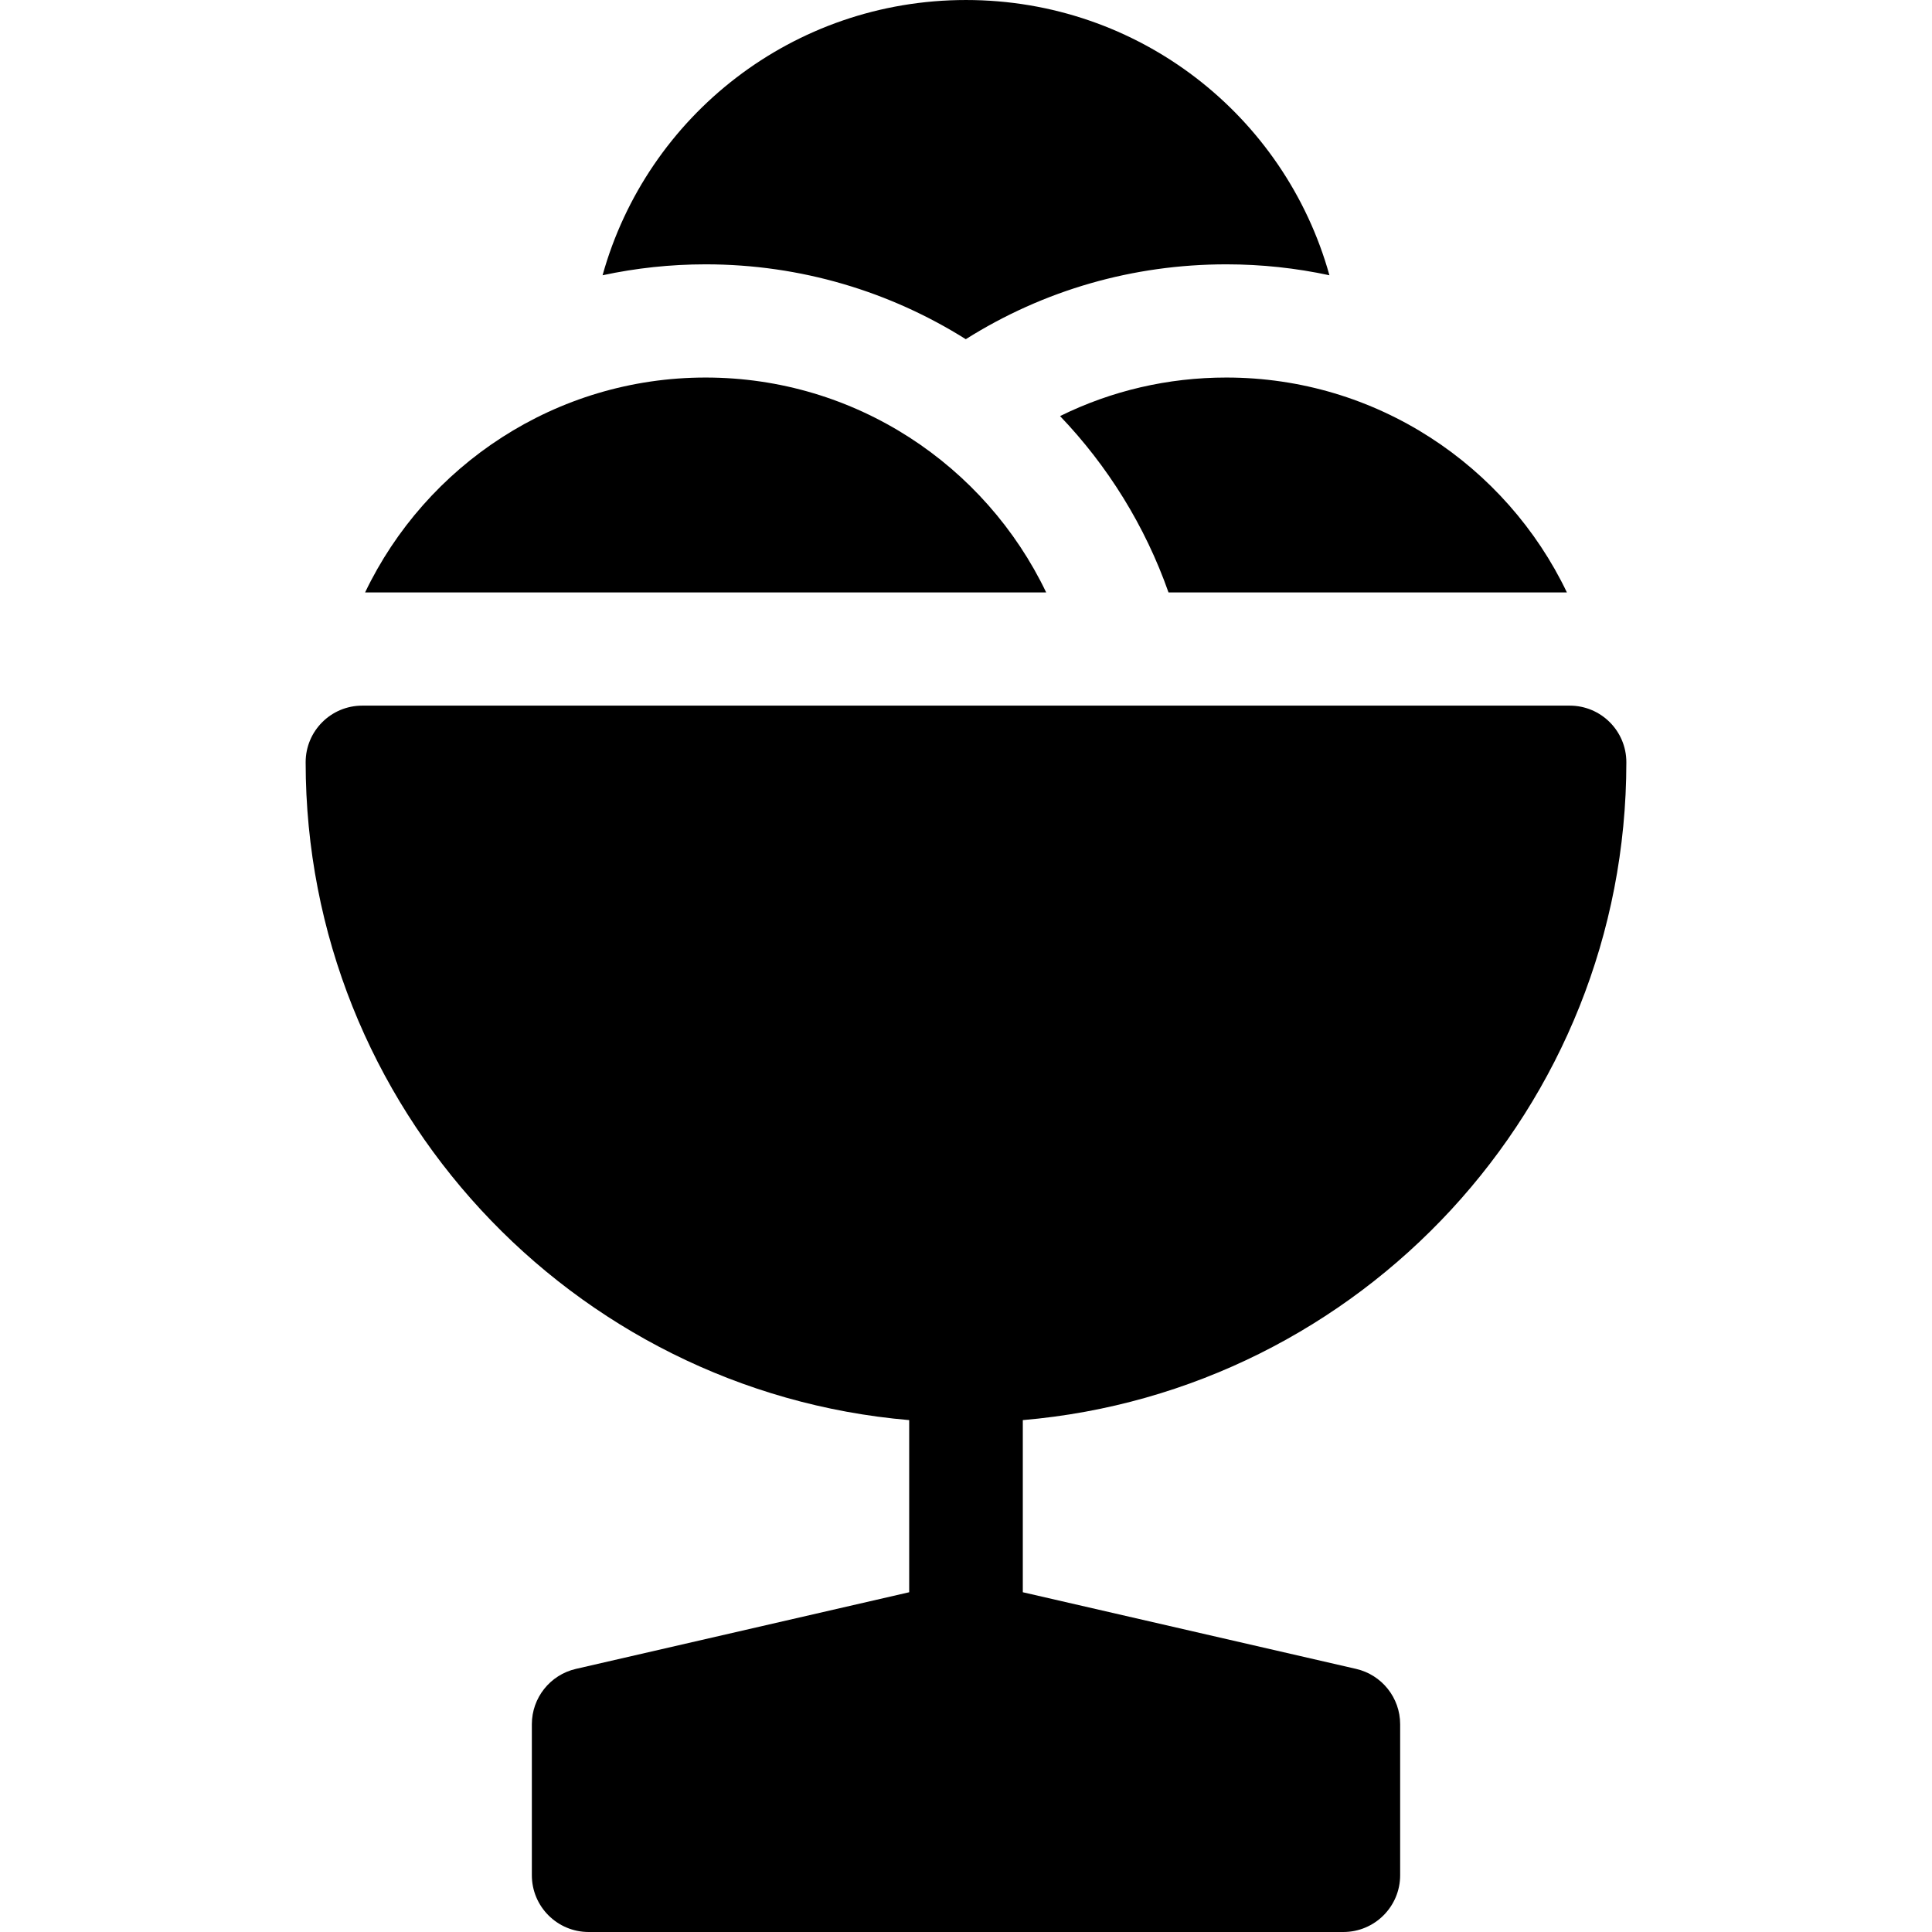
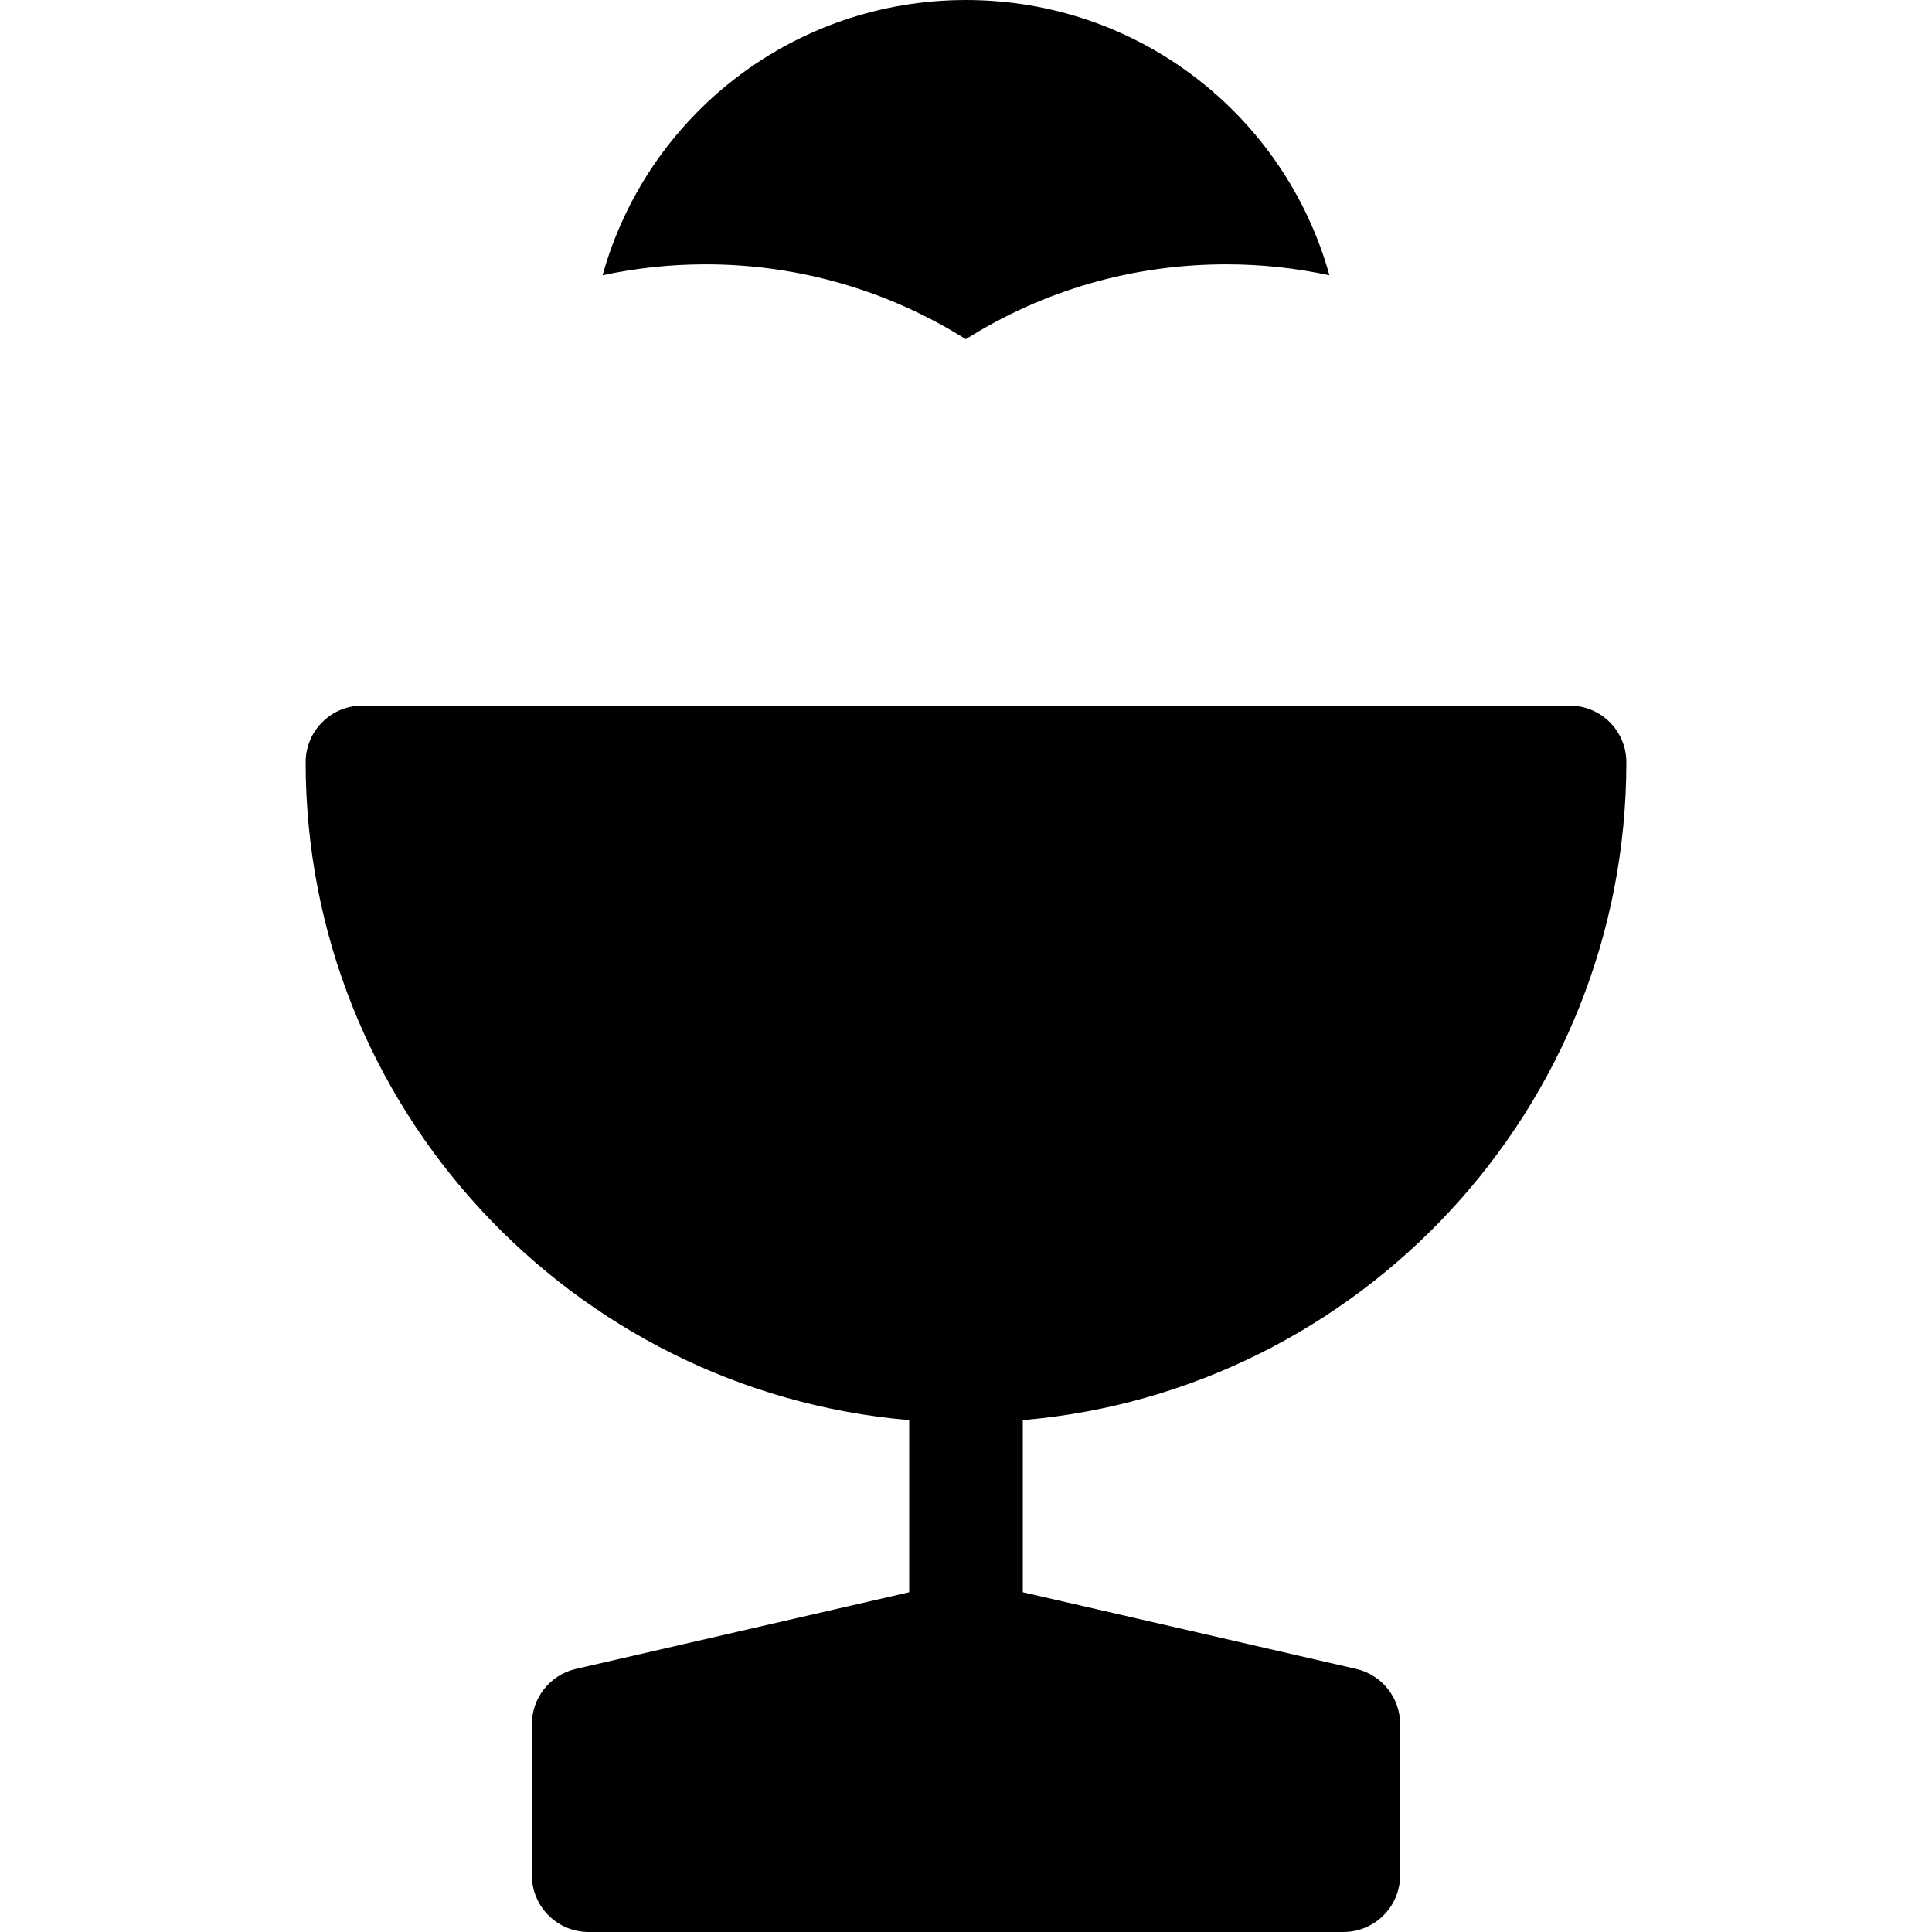
<svg xmlns="http://www.w3.org/2000/svg" height="512pt" viewBox="-81 0 512 512" width="512pt">
  <path d="m350 202c0-8.285-6.715-15-15-15h-320c-8.285 0-15 6.715-15 15 0 91.422 70.473 166.684 159.945 174.344v45.617l-88.32 20.312c-6.836 1.574-11.68 7.66-11.68 14.672v40c0 8.316 6.738 15.055 15.055 15.055h200c8.312 0 15.055-6.738 15.055-15.055v-40c0-7.012-4.844-13.098-11.68-14.672l-88.32-20.312v-45.617c89.473-7.66 159.945-82.922 159.945-174.344zm0 0" />
-   <path d="m106 100.051c-39.734 0-74.133 23.297-90.246 56.949h180.496c-16.117-33.652-50.516-56.949-90.25-56.949zm0 0" />
-   <path d="m199.926 110.266c12.652 13.227 22.543 29.121 28.742 46.734h105.578c-16.113-33.652-50.512-56.949-90.246-56.949-15.512 0-30.469 3.504-44.074 10.215zm0 0" />
  <path d="m174.945 89.891c20.66-13.012 44.32-19.84 69.055-19.84 9.367 0 18.504 1.004 27.312 2.895-11.785-42.309-50.512-72.945-96.312-72.945s-84.527 30.637-96.312 72.945c8.809-1.891 17.945-2.895 27.312-2.895 25.309 0 48.949 7.277 68.945 19.84zm0 0" />
</svg>